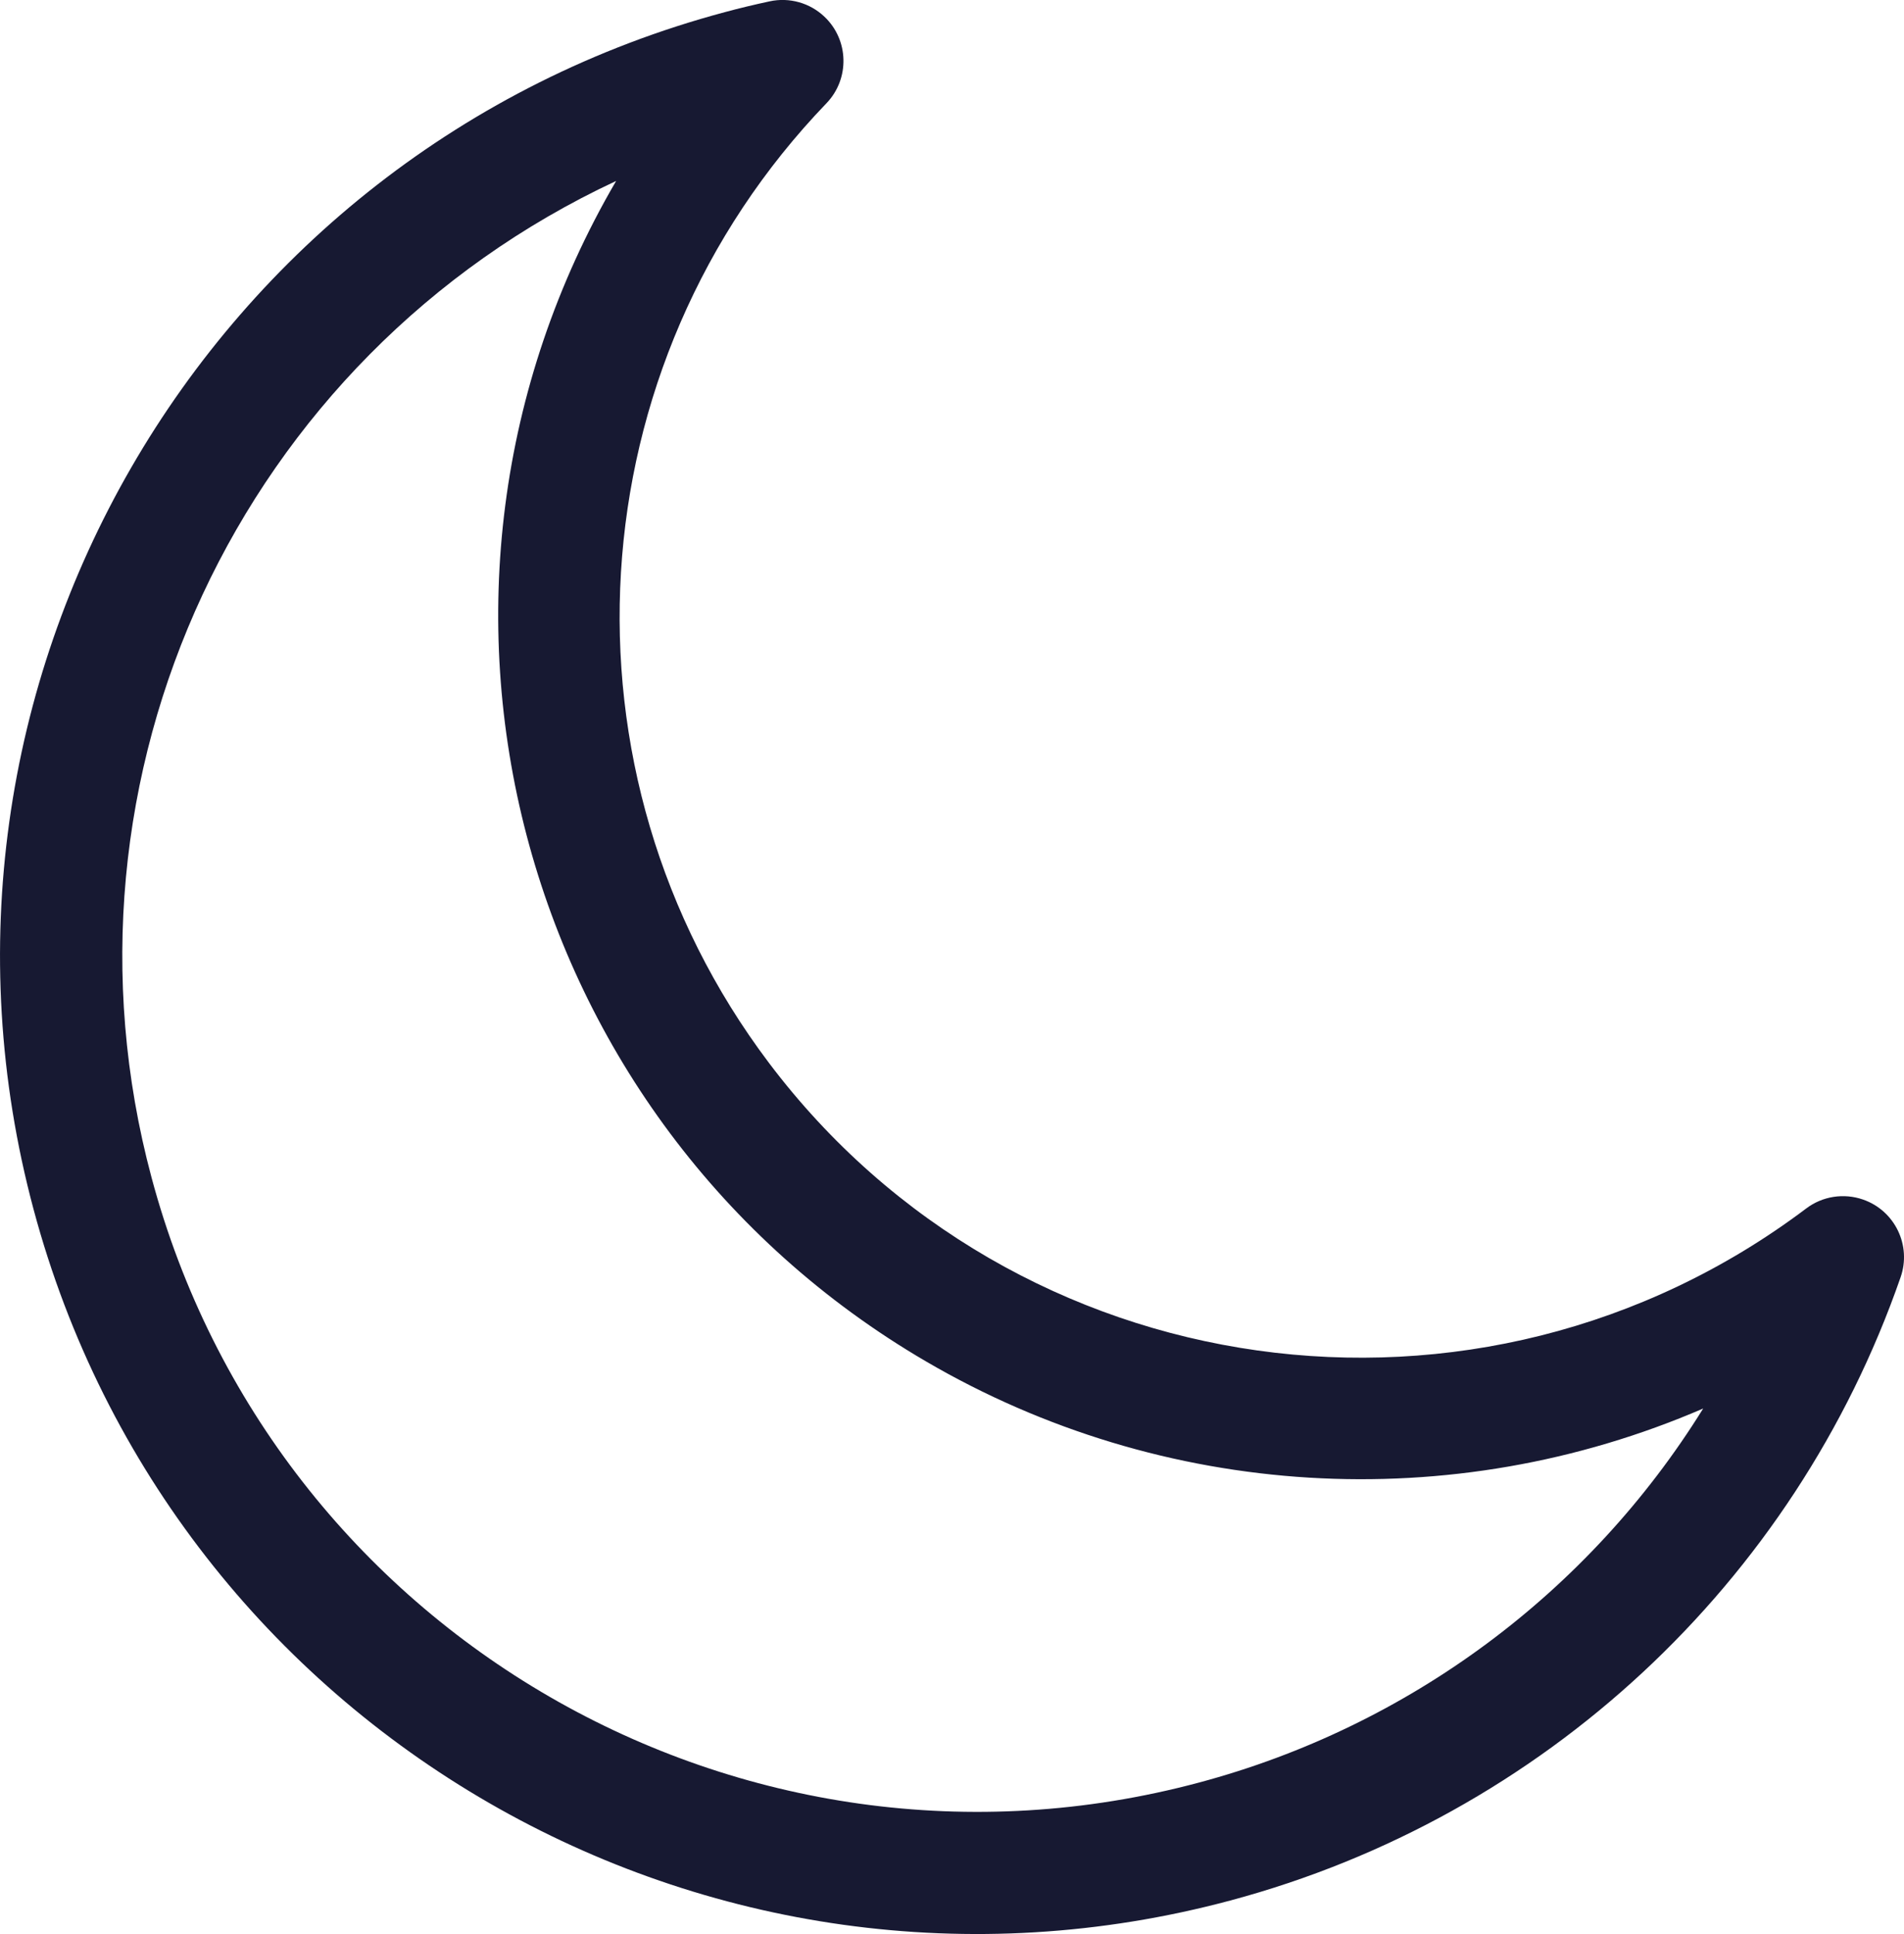
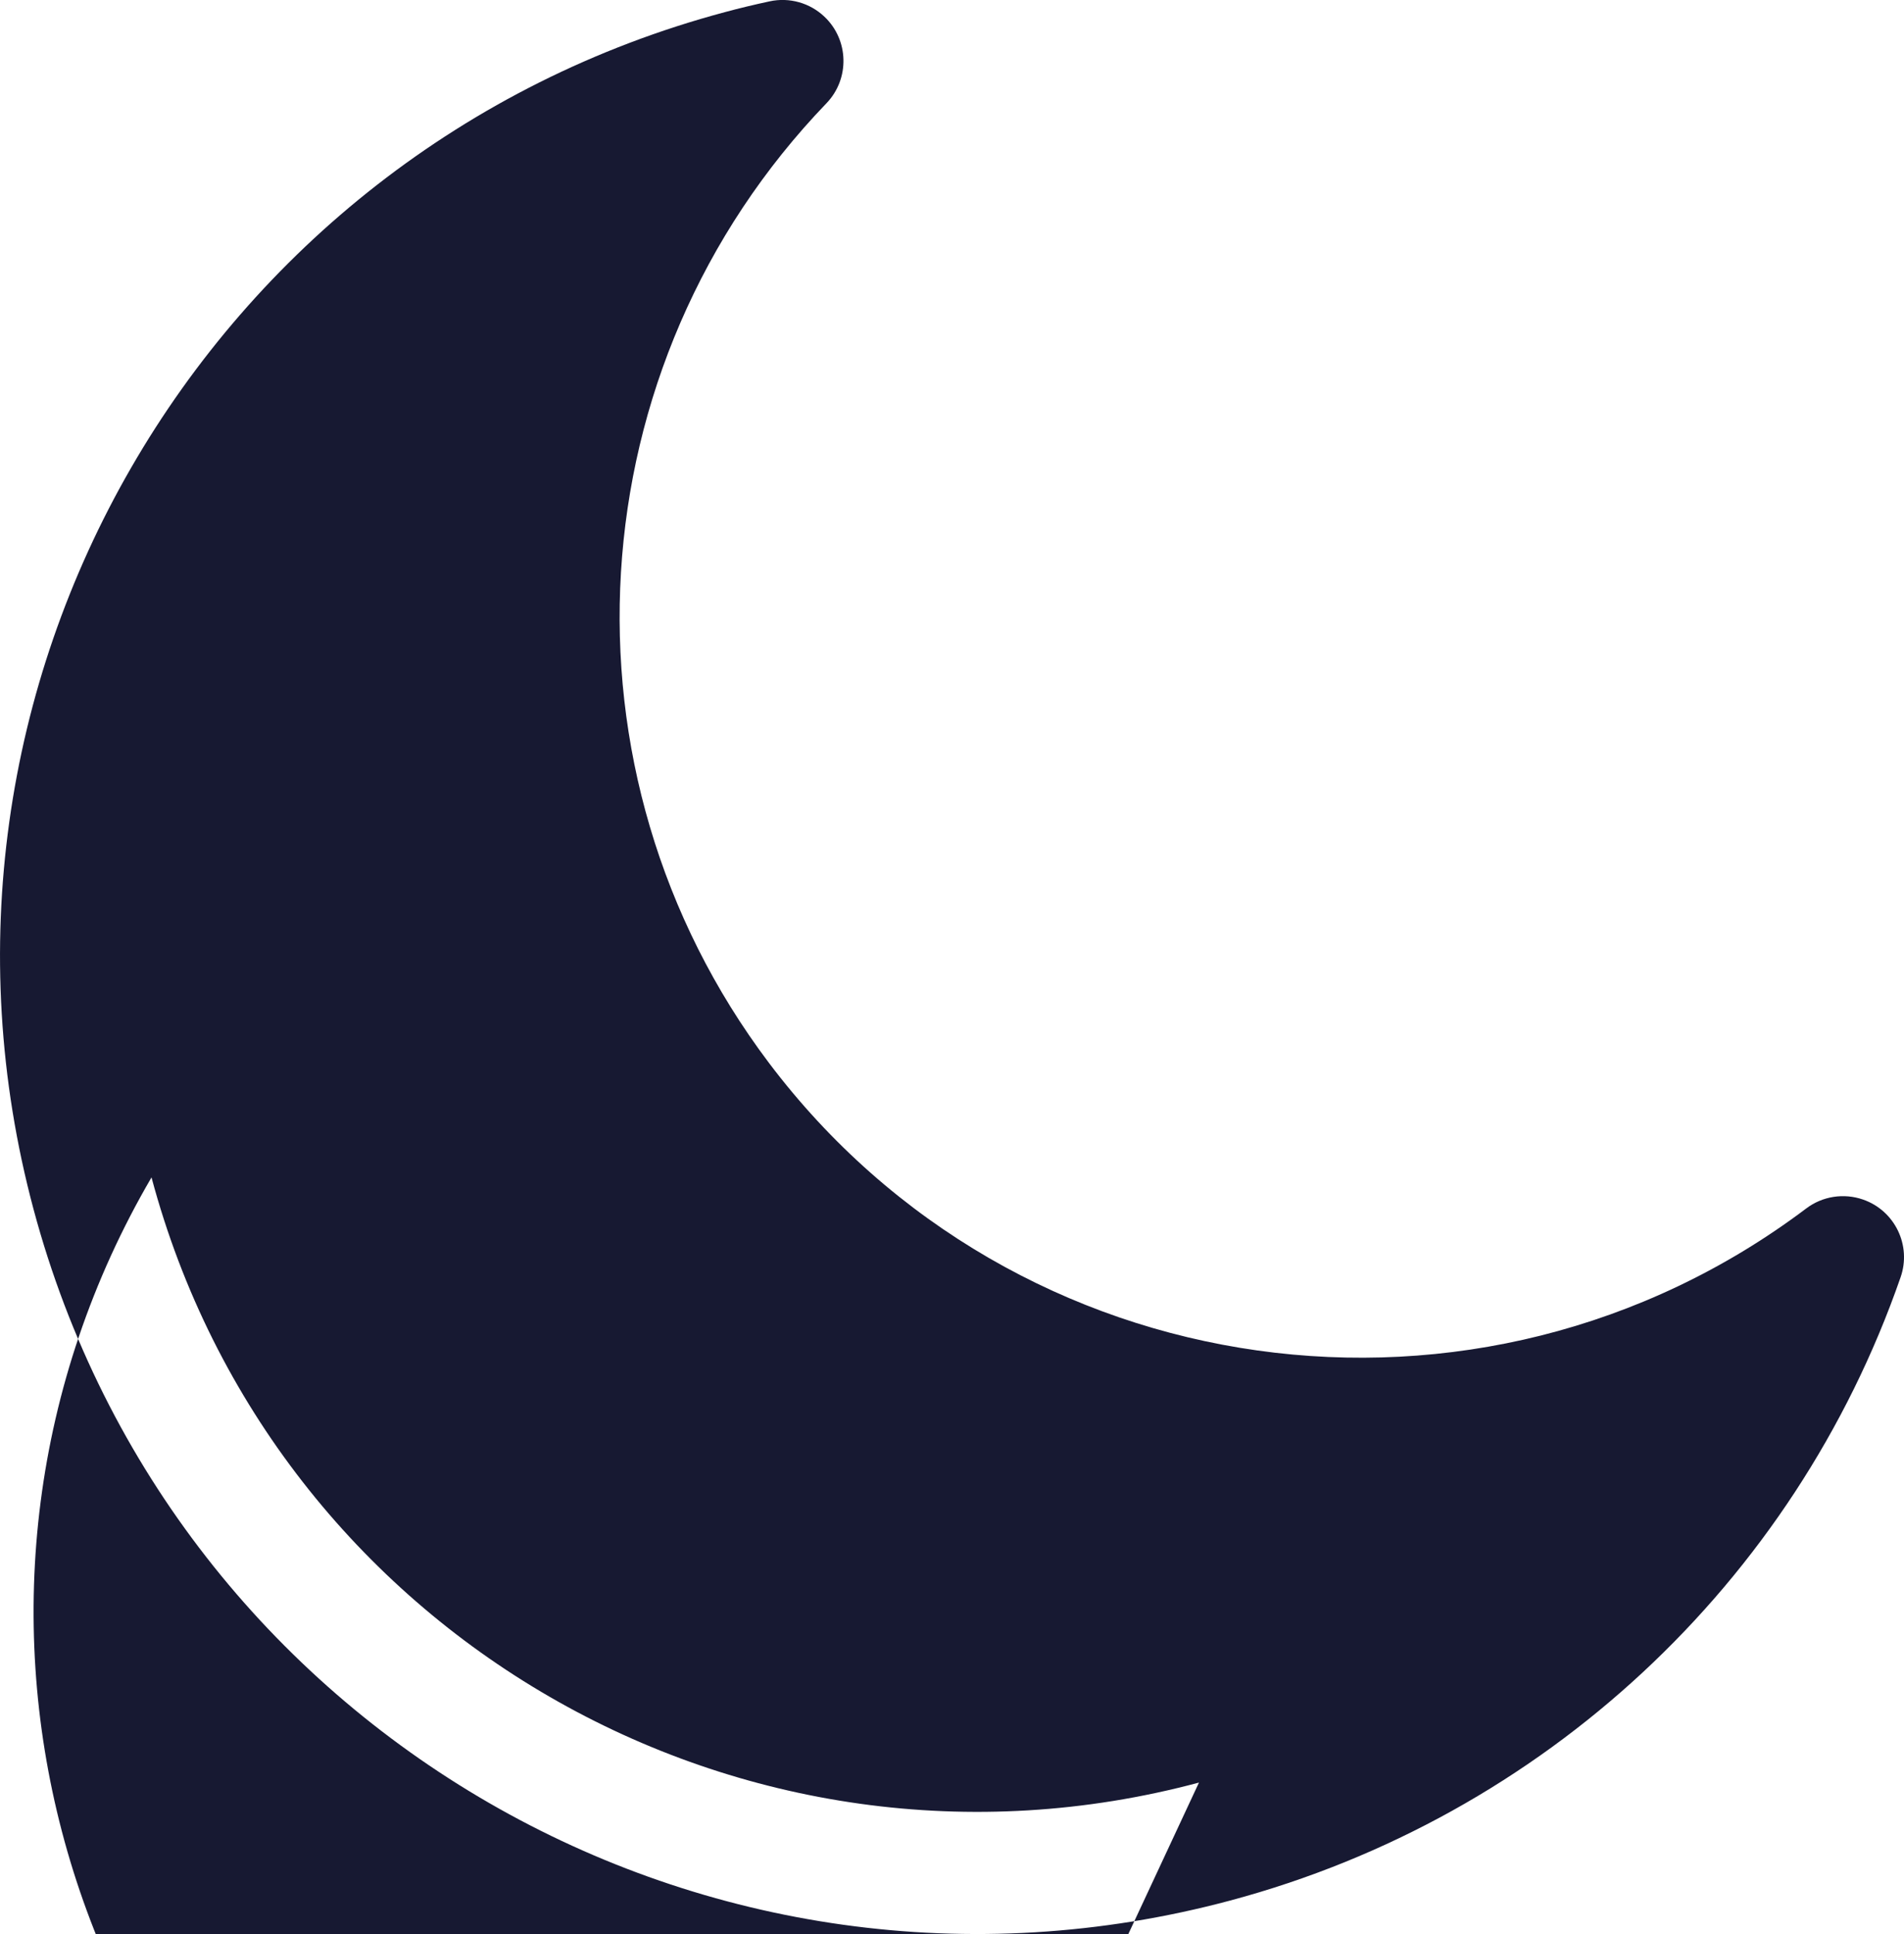
<svg xmlns="http://www.w3.org/2000/svg" id="Layer_2" data-name="Layer 2" viewBox="0 0 299.6 304.28">
  <defs>
    <style>
      .cls-1 {
        fill: #171932;
        fill-rule: evenodd;
        stroke-width: 0px;
      }
    </style>
  </defs>
  <g id="_مقفولة" data-name="مقفولة">
-     <path class="cls-1" d="m284.21,190.13c-51.41,38.74-124.49,28.47-163.24-22.94-34.46-45.73-30.6-109.73,9.11-150.98,3.65-3.84,3.5-9.92-.34-13.57-2.3-2.19-5.53-3.1-8.63-2.43-2.37.51-4.8,1.09-7.09,1.71C31.99,23.9-16.7,108.22,5.28,190.26c21.98,82.04,106.3,130.72,188.33,108.74,49.22-13.19,88.72-49.9,105.45-98.04,1.75-5-.88-10.48-5.89-12.23-3.03-1.06-6.4-.54-8.96,1.4Zm-95.55,90.32c-71.8,19.22-145.6-23.4-164.82-95.21C6.95,122.17,37.78,56.08,96.95,28.47c-37.82,64.75-15.99,147.9,48.76,185.72,37.27,21.77,82.67,24.52,122.29,7.41-18,29-46.37,50.04-79.34,58.85Z" />
+     <path class="cls-1" d="m284.21,190.13c-51.41,38.74-124.49,28.47-163.24-22.94-34.46-45.73-30.6-109.73,9.11-150.98,3.65-3.84,3.5-9.92-.34-13.57-2.3-2.19-5.53-3.1-8.63-2.43-2.37.51-4.8,1.09-7.09,1.71C31.99,23.9-16.7,108.22,5.28,190.26c21.98,82.04,106.3,130.72,188.33,108.74,49.22-13.19,88.72-49.9,105.45-98.04,1.75-5-.88-10.48-5.89-12.23-3.03-1.06-6.4-.54-8.96,1.4Zm-95.55,90.32c-71.8,19.22-145.6-23.4-164.82-95.21c-37.82,64.75-15.99,147.9,48.76,185.72,37.27,21.77,82.67,24.52,122.29,7.41-18,29-46.37,50.04-79.34,58.85Z" />
  </g>
</svg>